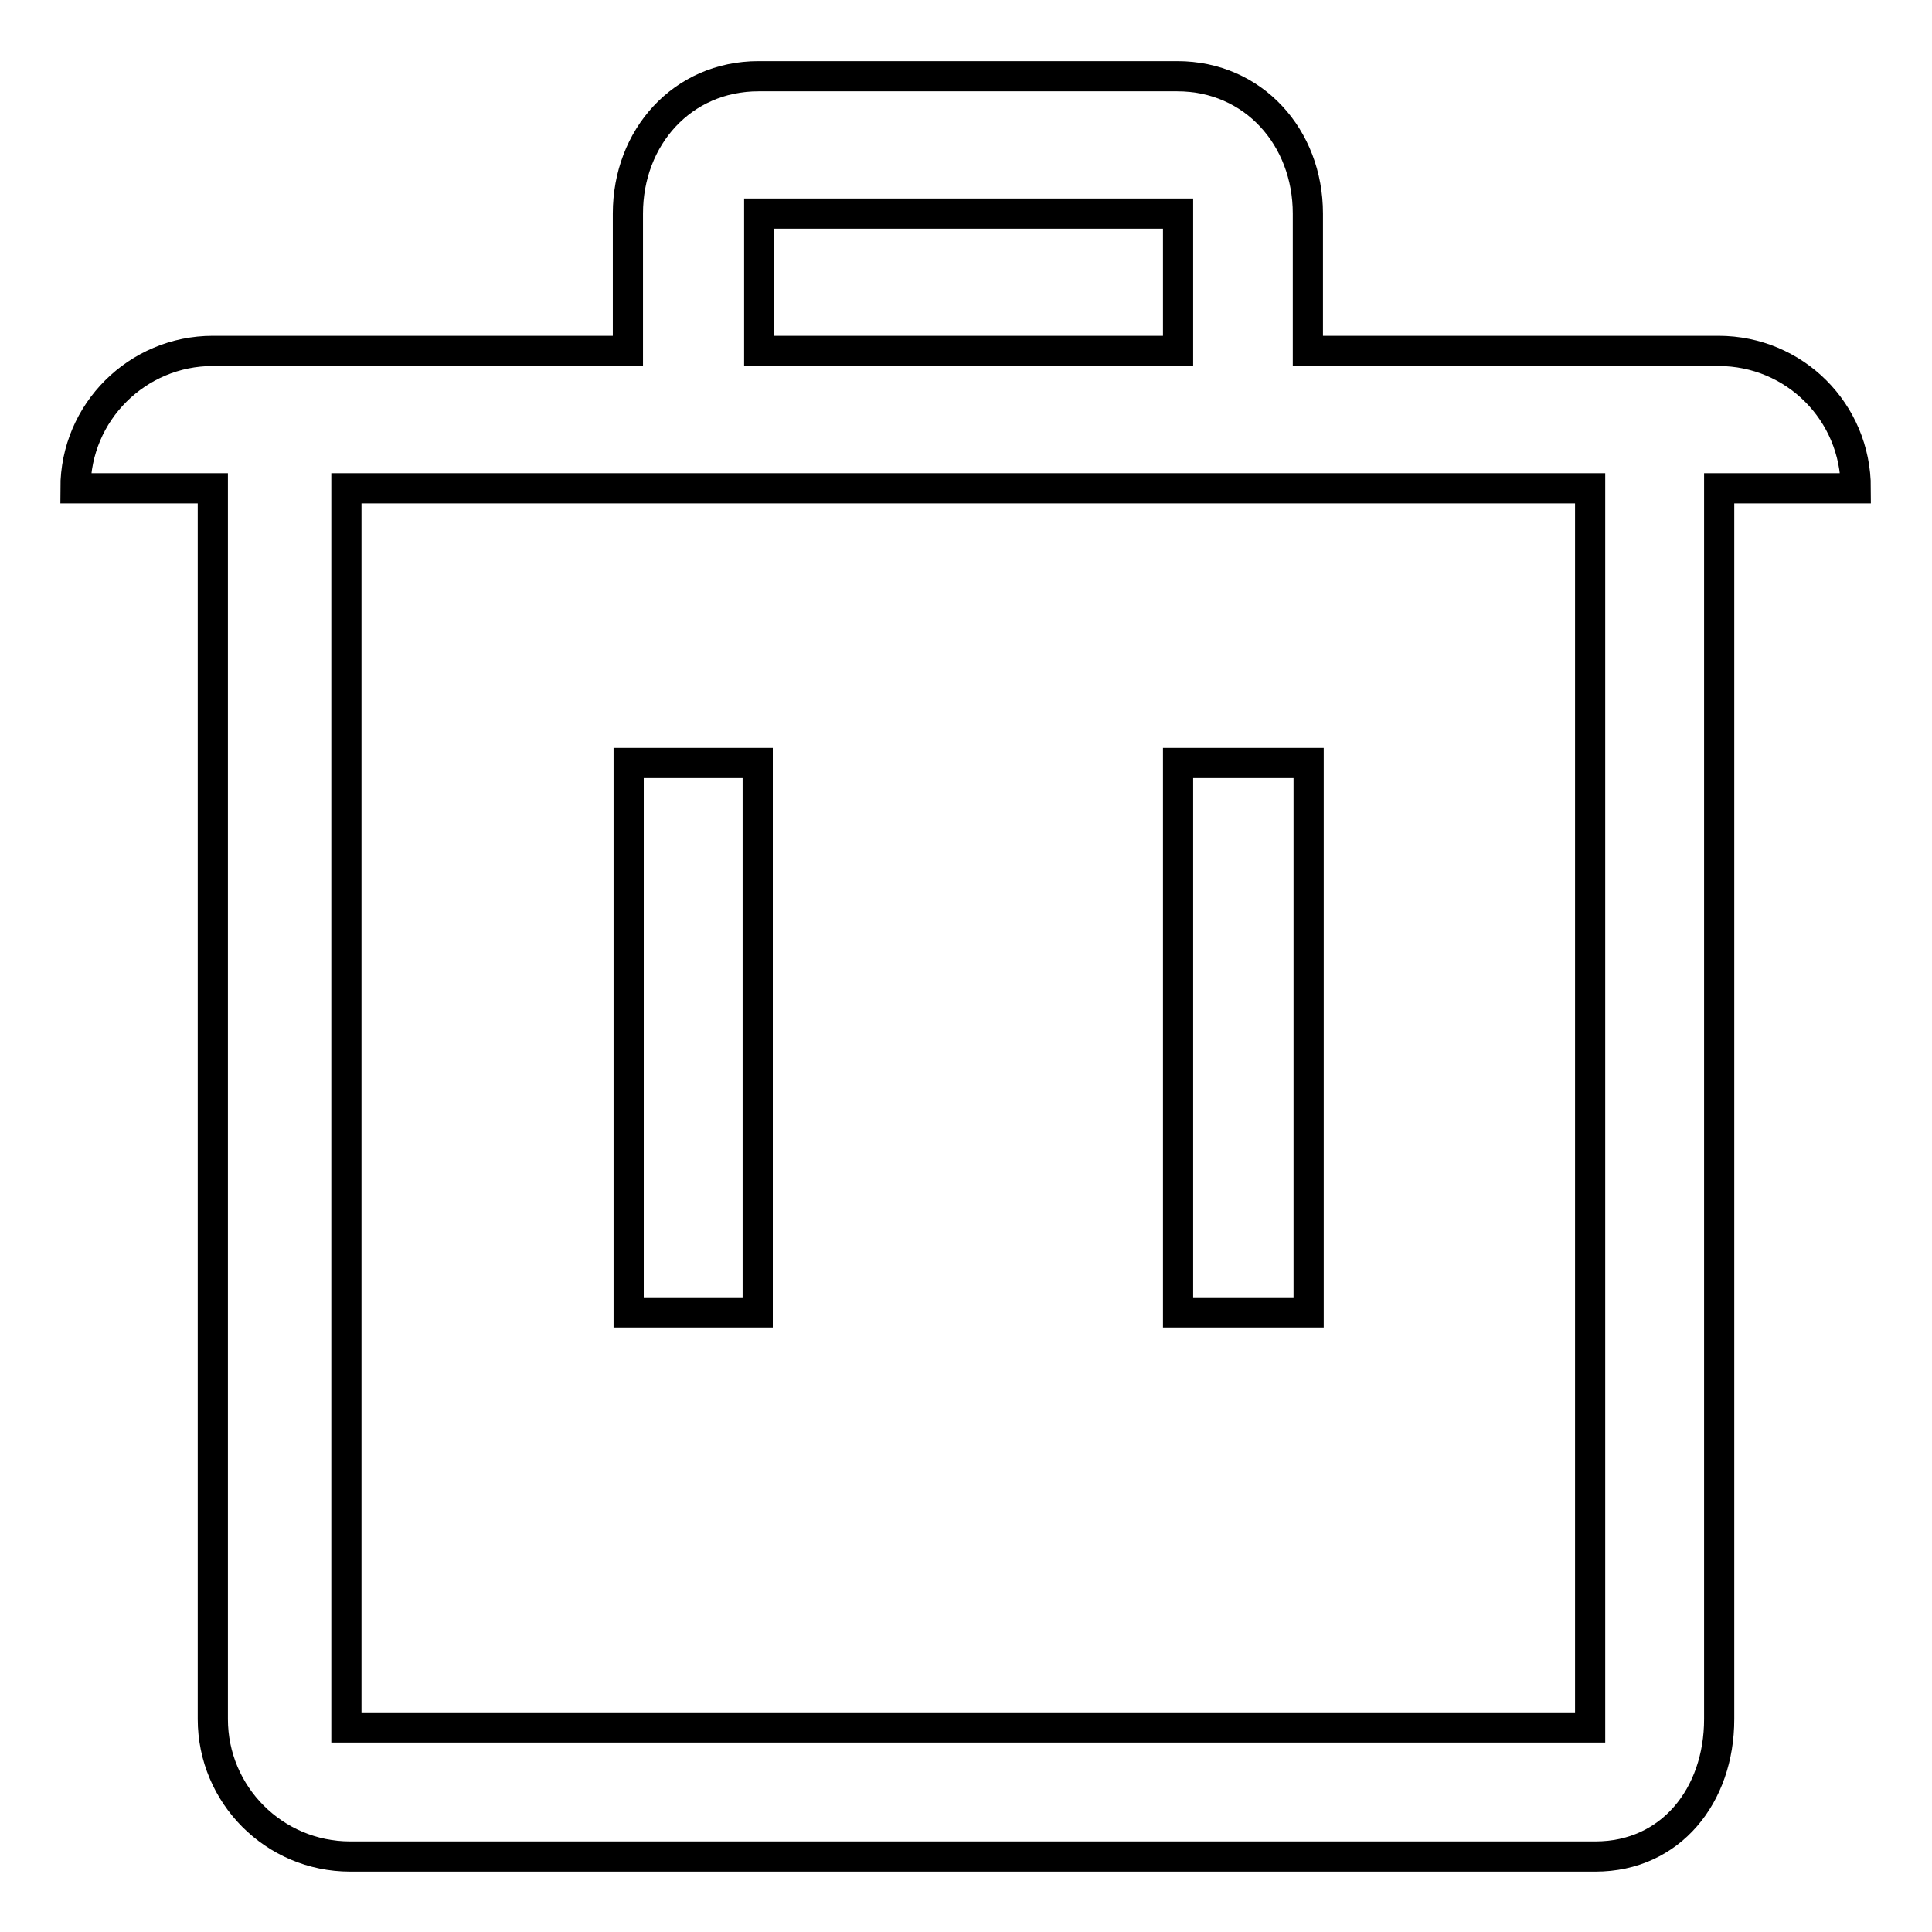
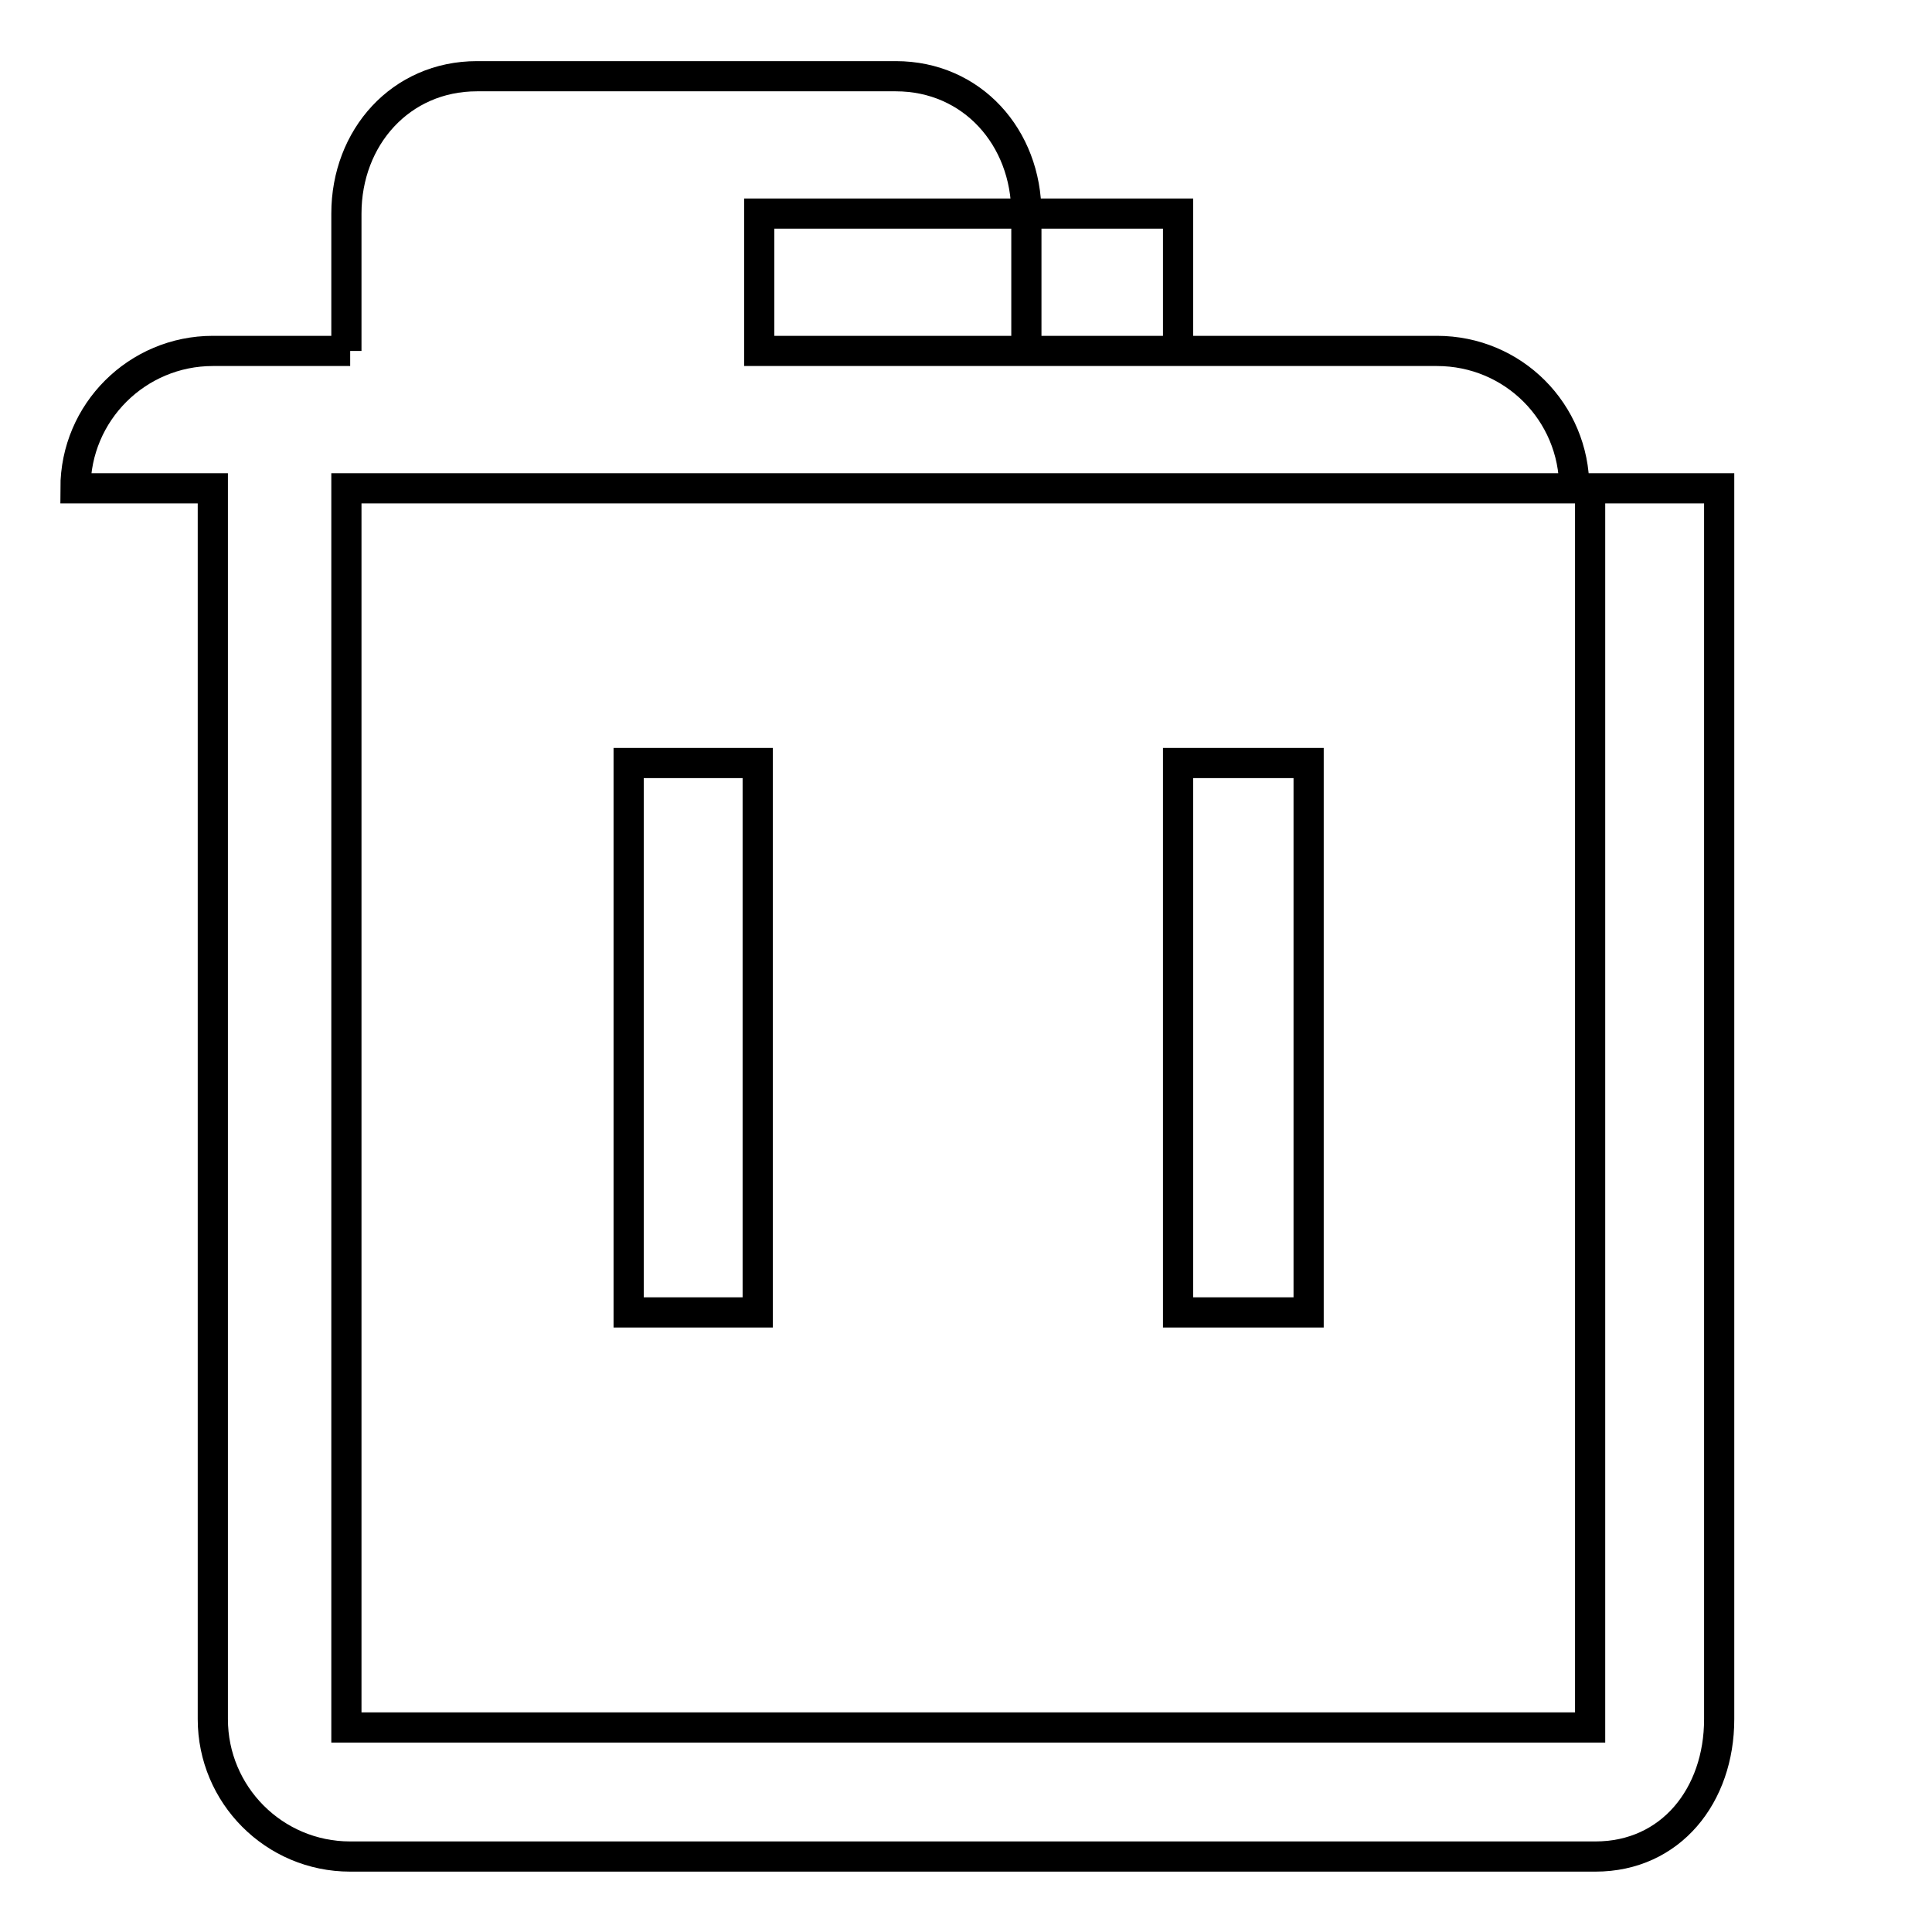
<svg xmlns="http://www.w3.org/2000/svg" version="1.1" x="0px" y="0px" viewBox="0 0 256 256" enable-background="new 0 0 256 256" xml:space="preserve">
  <g>
-     <path stroke-width="4" fill-opacity="0" stroke="#000000" d="M227.8,64.7v163.1c0,10.1-6.4,18.2-16.4,18.2h-165c-10.1,0-18.2-8.2-18.2-18.2V64.7H10l0,0 c0-10.1,8.2-18.2,18.2-18.2h18.2h-0.5h37.3V28.3c0-10.1,7.2-18.2,17.3-18.2h55.5c10.1,0,17.3,8.1,17.3,18.2v18.2h37.3h0.7h16.4 c10.1,0,18.2,8.1,18.2,18.2l0,0H227.8z M156.1,28.3h-55.5v18.2h55.5V28.3z M210.7,64.7H45.9v164.2h164.8V64.7z M100.3,173.9H83.3 v-72.8h17.1V173.9z M173.4,173.9h-17.3v-72.8h17.3V173.9z" />
+     <path stroke-width="4" fill-opacity="0" stroke="#000000" d="M227.8,64.7v163.1c0,10.1-6.4,18.2-16.4,18.2h-165c-10.1,0-18.2-8.2-18.2-18.2V64.7H10l0,0 c0-10.1,8.2-18.2,18.2-18.2h18.2h-0.5V28.3c0-10.1,7.2-18.2,17.3-18.2h55.5c10.1,0,17.3,8.1,17.3,18.2v18.2h37.3h0.7h16.4 c10.1,0,18.2,8.1,18.2,18.2l0,0H227.8z M156.1,28.3h-55.5v18.2h55.5V28.3z M210.7,64.7H45.9v164.2h164.8V64.7z M100.3,173.9H83.3 v-72.8h17.1V173.9z M173.4,173.9h-17.3v-72.8h17.3V173.9z" />
  </g>
</svg>